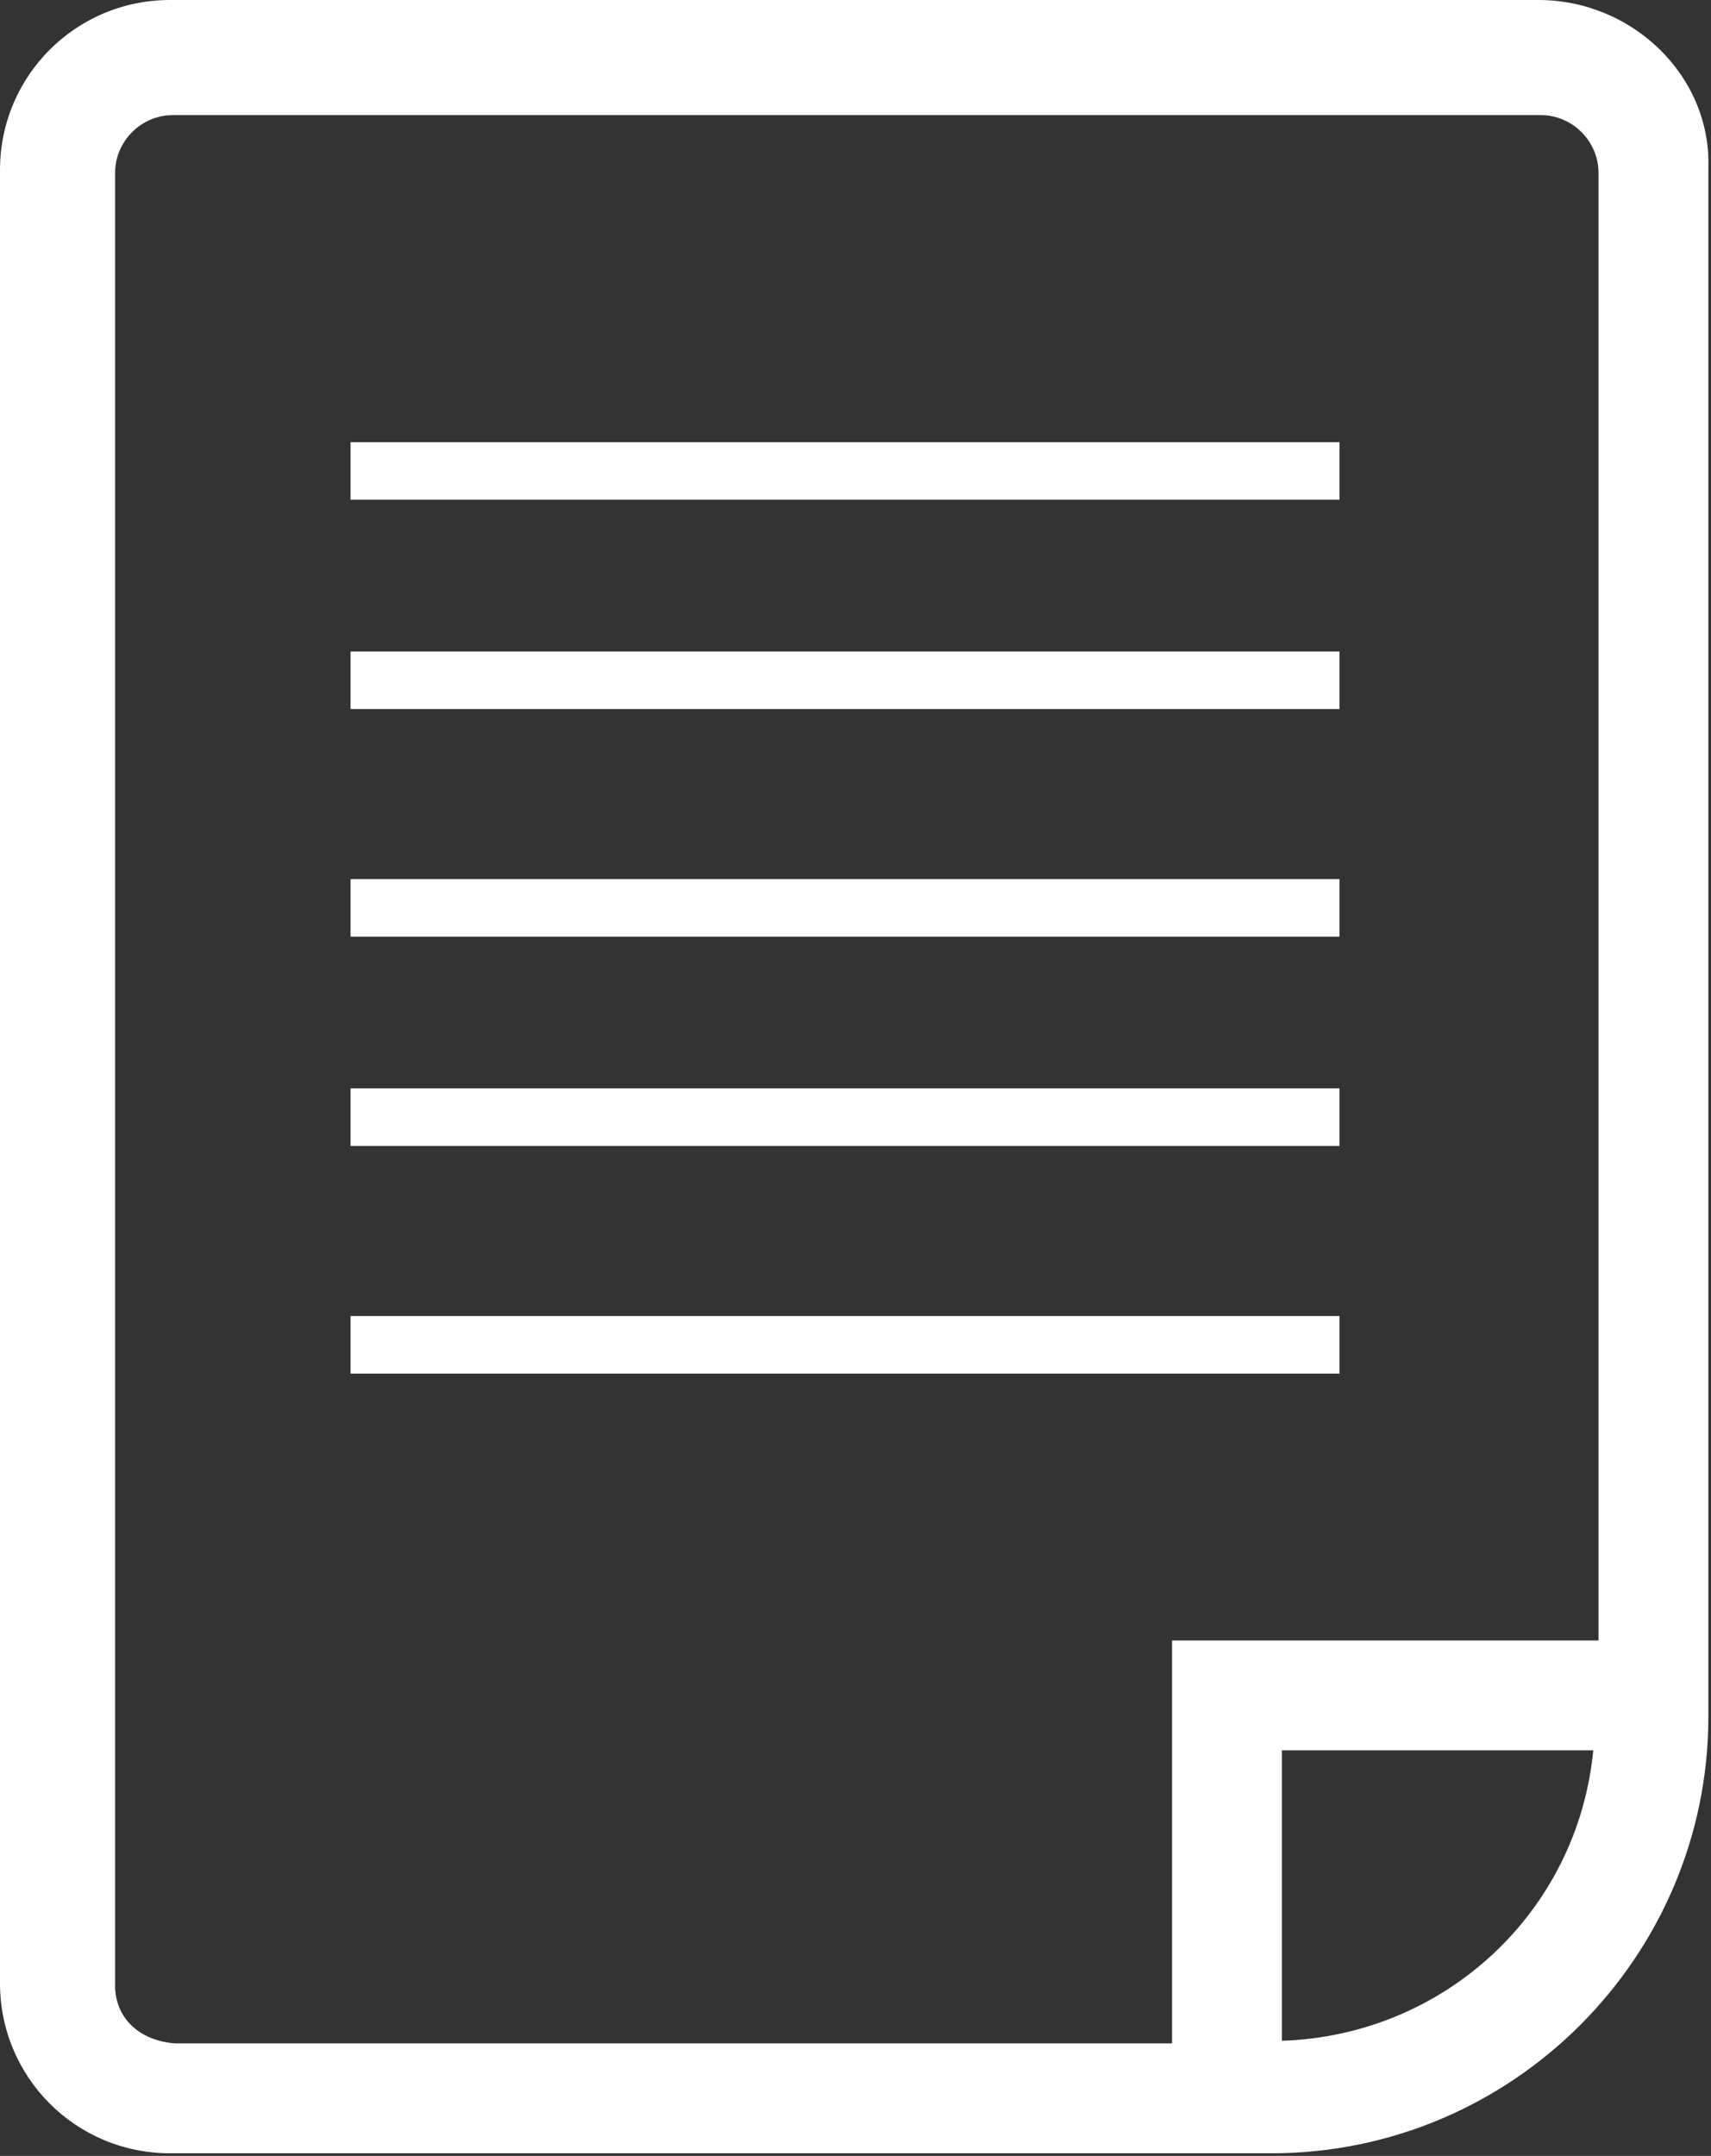
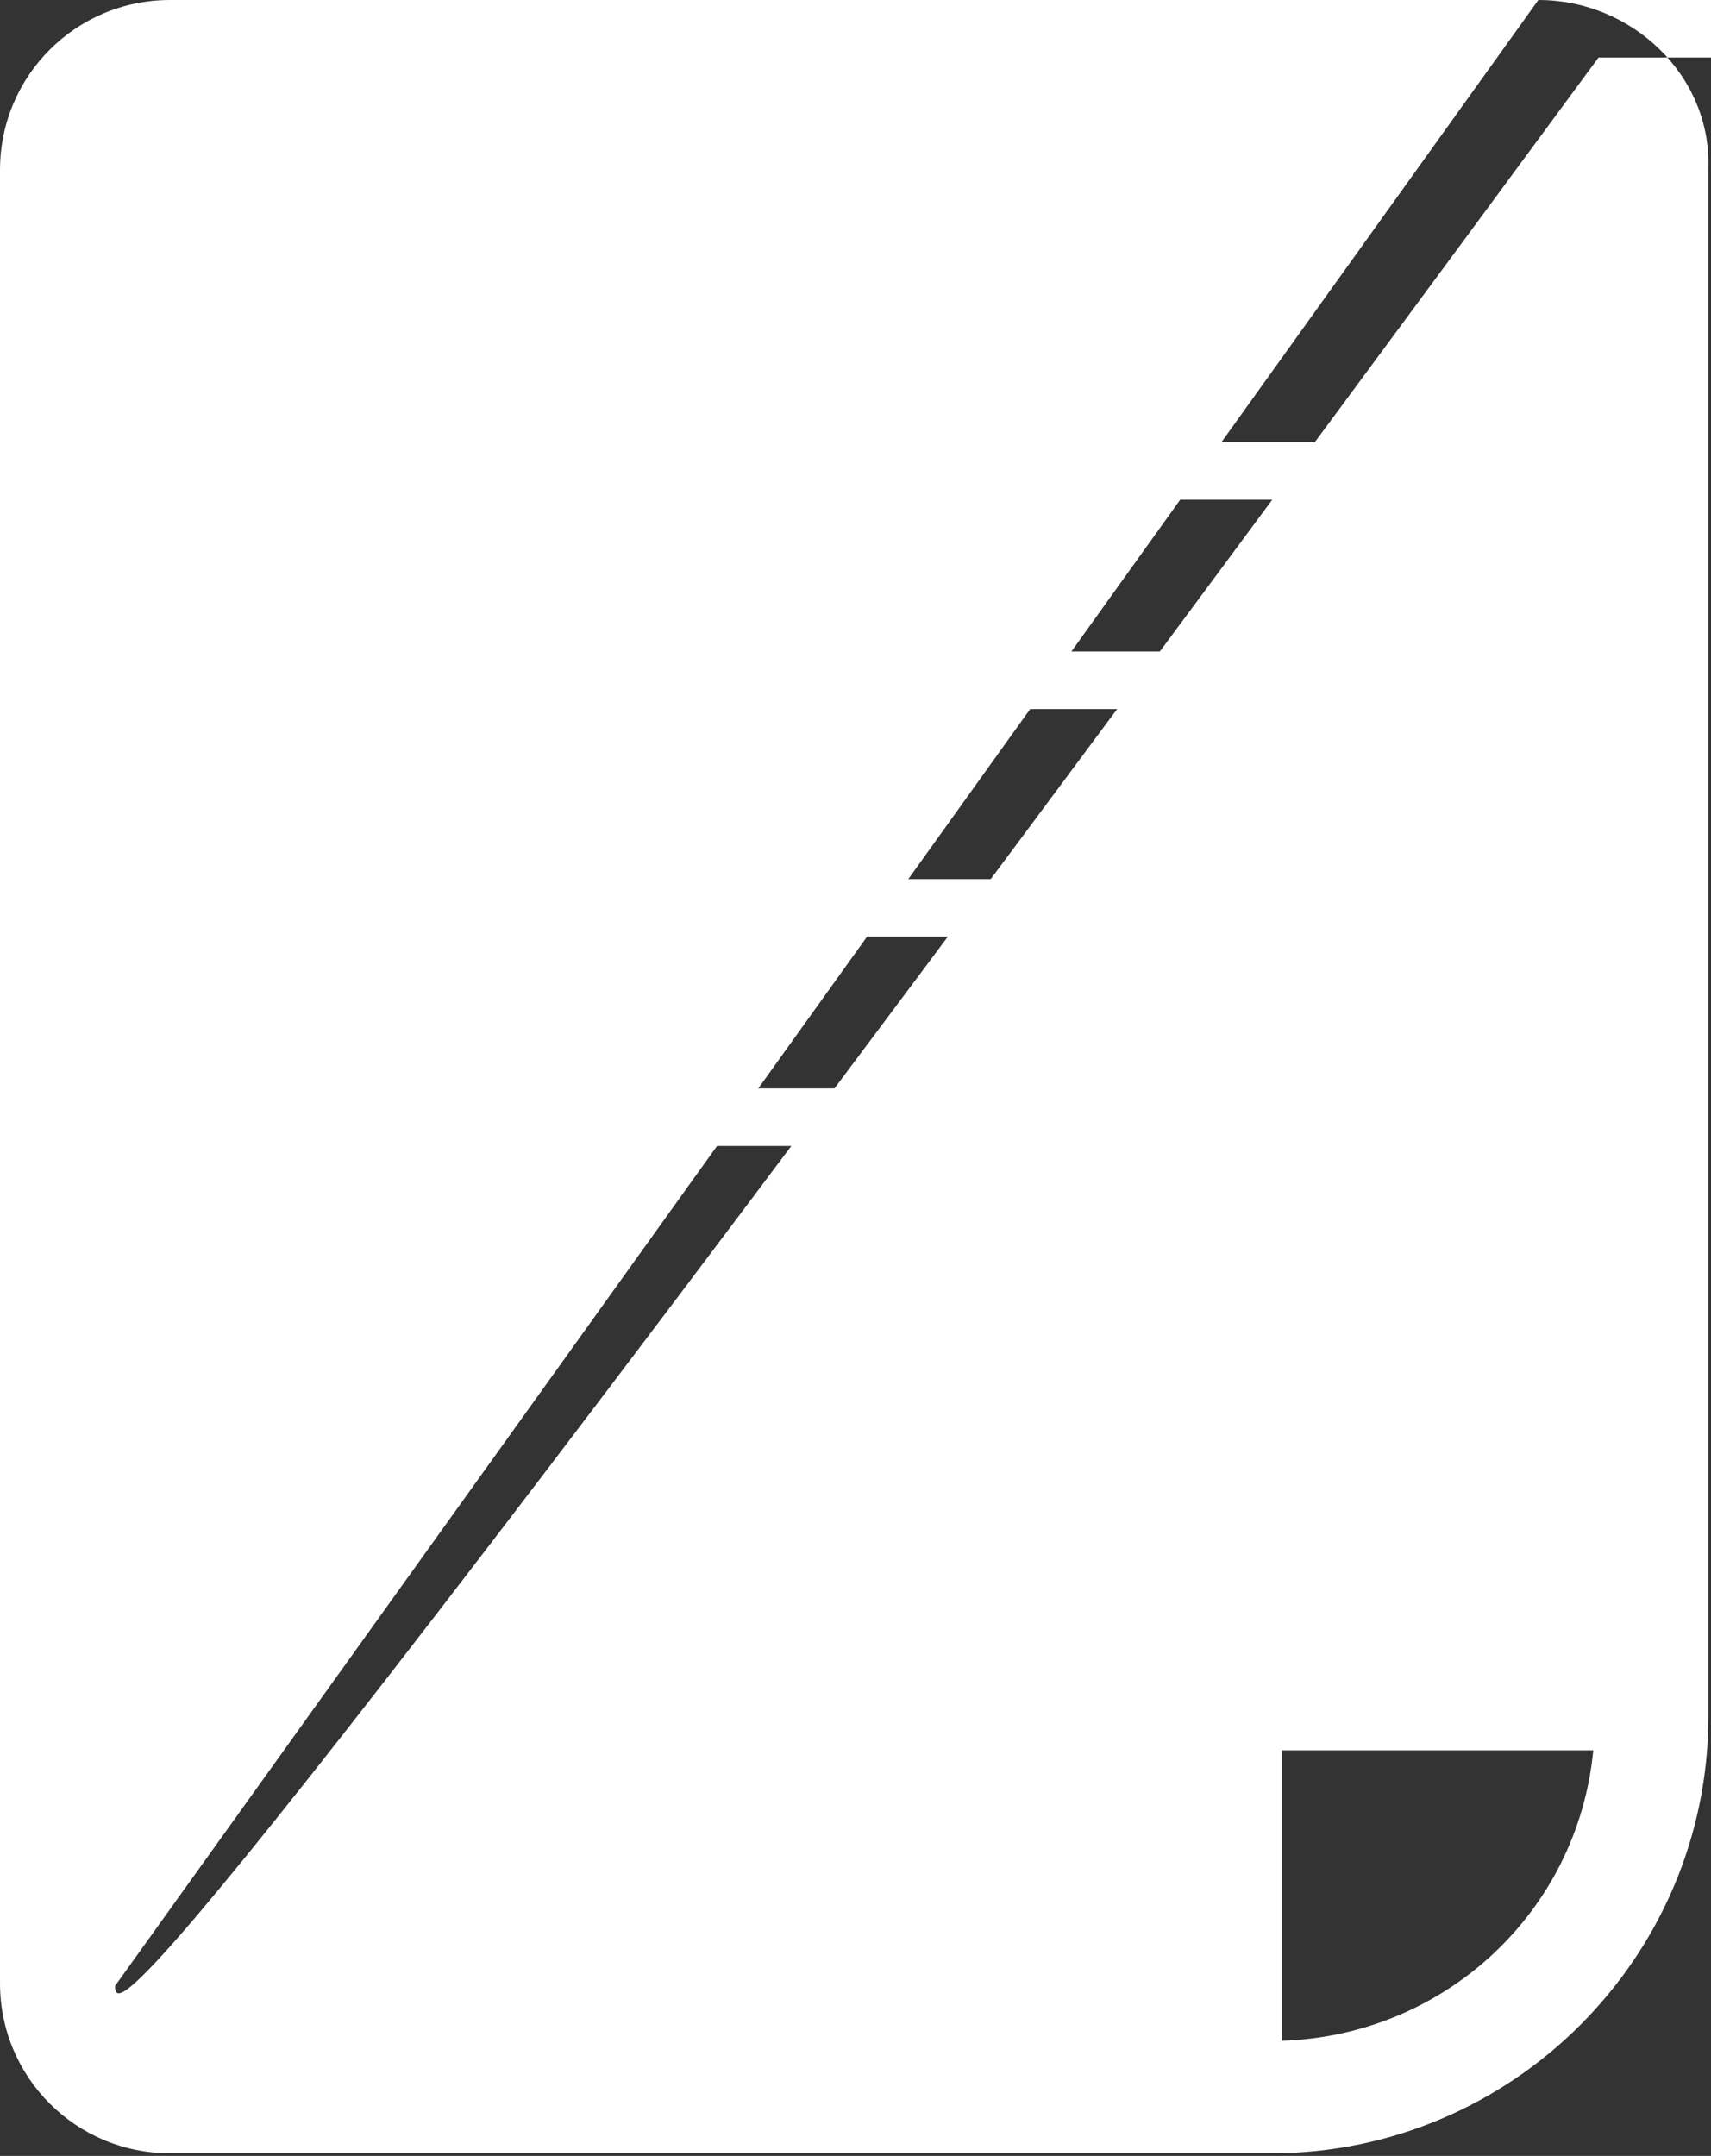
<svg xmlns="http://www.w3.org/2000/svg" version="1.1" id="Layer_1" x="0px" y="0px" width="65.4px" height="82.4px" viewBox="-229 379.7 65.4 82.4" style="enable-background:new -229 379.7 65.4 82.4;" xml:space="preserve">
  <rect x="-229" y="379.7" width="65.4" height="82.4" fill="#333333" stroke="none" />
  <style type="text/css">
	.st0{fill:#FFFFFF;}
</style>
  <g id="Document">
    <rect x="-215.6" y="396.6" class="st0" width="37.8" height="2.2" />
    <rect x="-215.6" y="404.6" class="st0" width="37.8" height="2.2" />
    <rect x="-215.6" y="413.3" class="st0" width="37.8" height="2.2" />
    <rect x="-215.6" y="421.3" class="st0" width="37.8" height="2.2" />
-     <rect x="-215.6" y="430" class="st0" width="37.8" height="2.2" />
-     <path class="st0" d="M-170.2,379.7h-52.3c-3.6,0-6.5,2.9-6.5,6.5v69.3c0,3.6,2.9,6.5,6.5,6.5h42.1c9.2,0,16.7-7.5,16.7-16.7v-59.2   C-163.6,382.6-166.6,379.7-170.2,379.7z M-224.6,455.6v-69.3c0-1.2,1-2.2,2.2-2.2h52.3c1.2,0,2.2,1,2.2,2.2v56.1h-16.3v15.4h-38.1   C-223.7,457.7-224.6,456.8-224.6,455.6z M-180,457.7v-11.1h11.9C-168.7,452.8-173.8,457.5-180,457.7z" />
+     <path class="st0" d="M-170.2,379.7h-52.3c-3.6,0-6.5,2.9-6.5,6.5v69.3c0,3.6,2.9,6.5,6.5,6.5h42.1c9.2,0,16.7-7.5,16.7-16.7v-59.2   C-163.6,382.6-166.6,379.7-170.2,379.7z v-69.3c0-1.2,1-2.2,2.2-2.2h52.3c1.2,0,2.2,1,2.2,2.2v56.1h-16.3v15.4h-38.1   C-223.7,457.7-224.6,456.8-224.6,455.6z M-180,457.7v-11.1h11.9C-168.7,452.8-173.8,457.5-180,457.7z" />
  </g>
</svg>